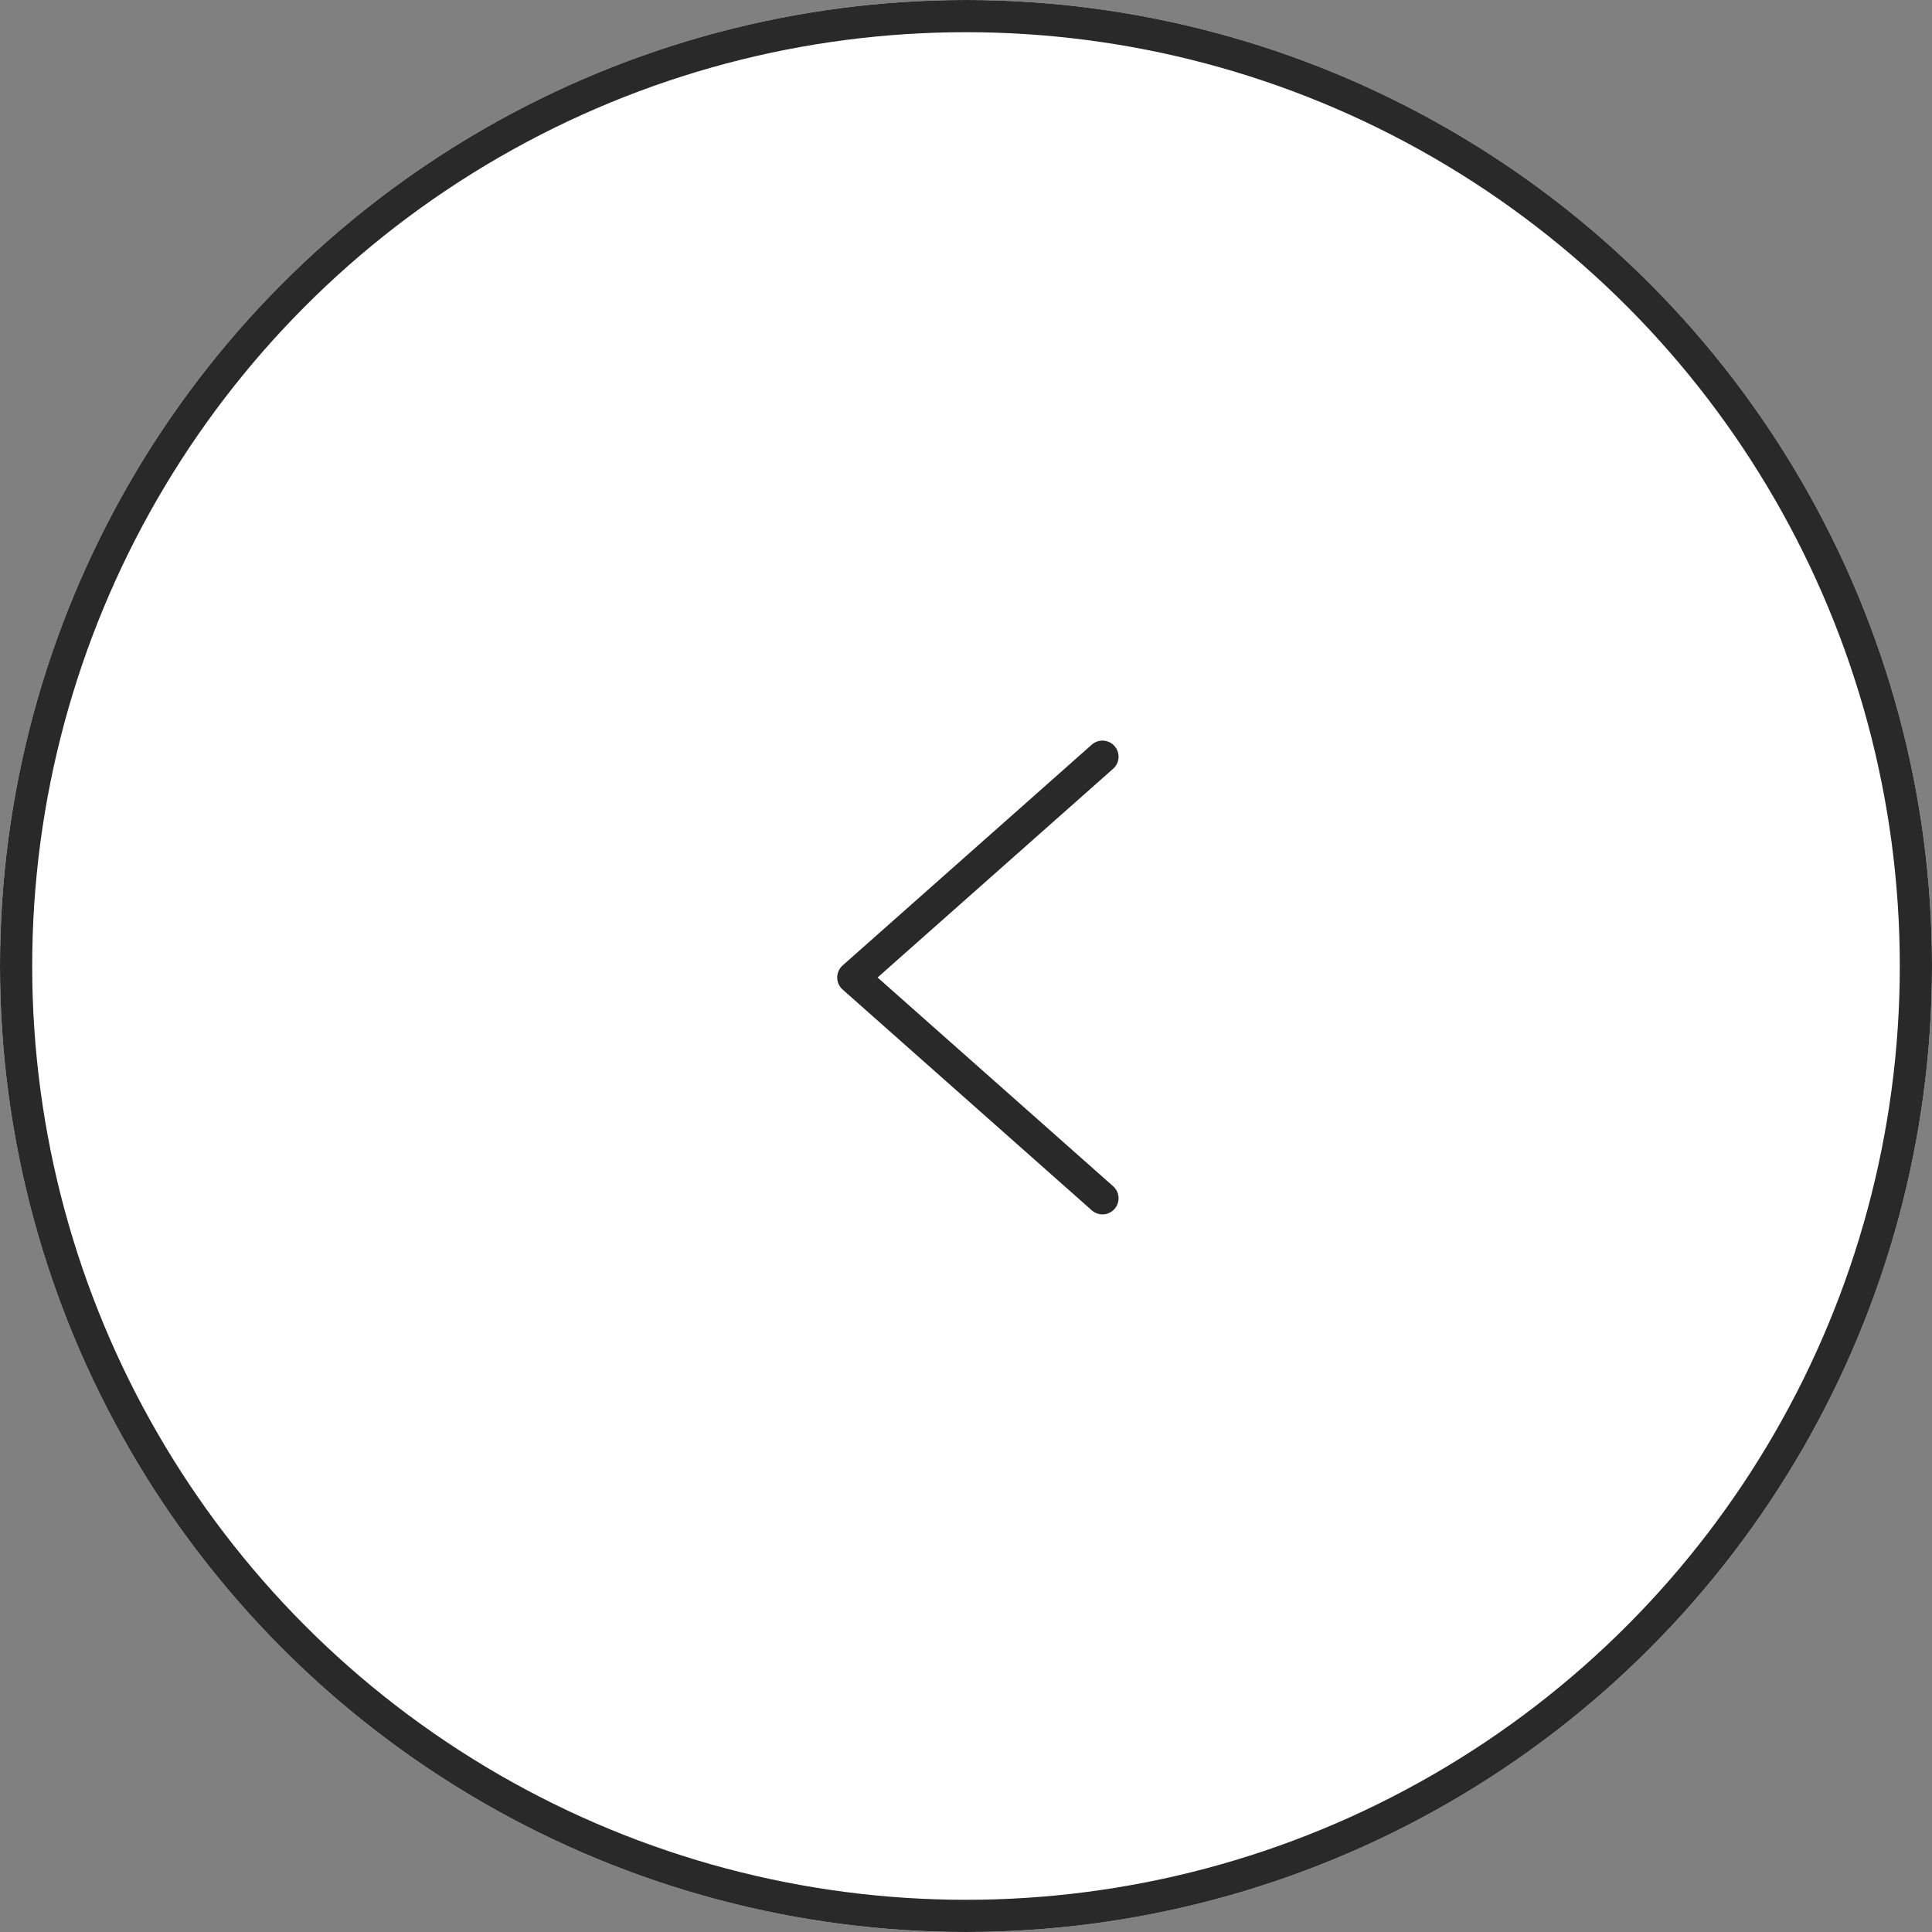
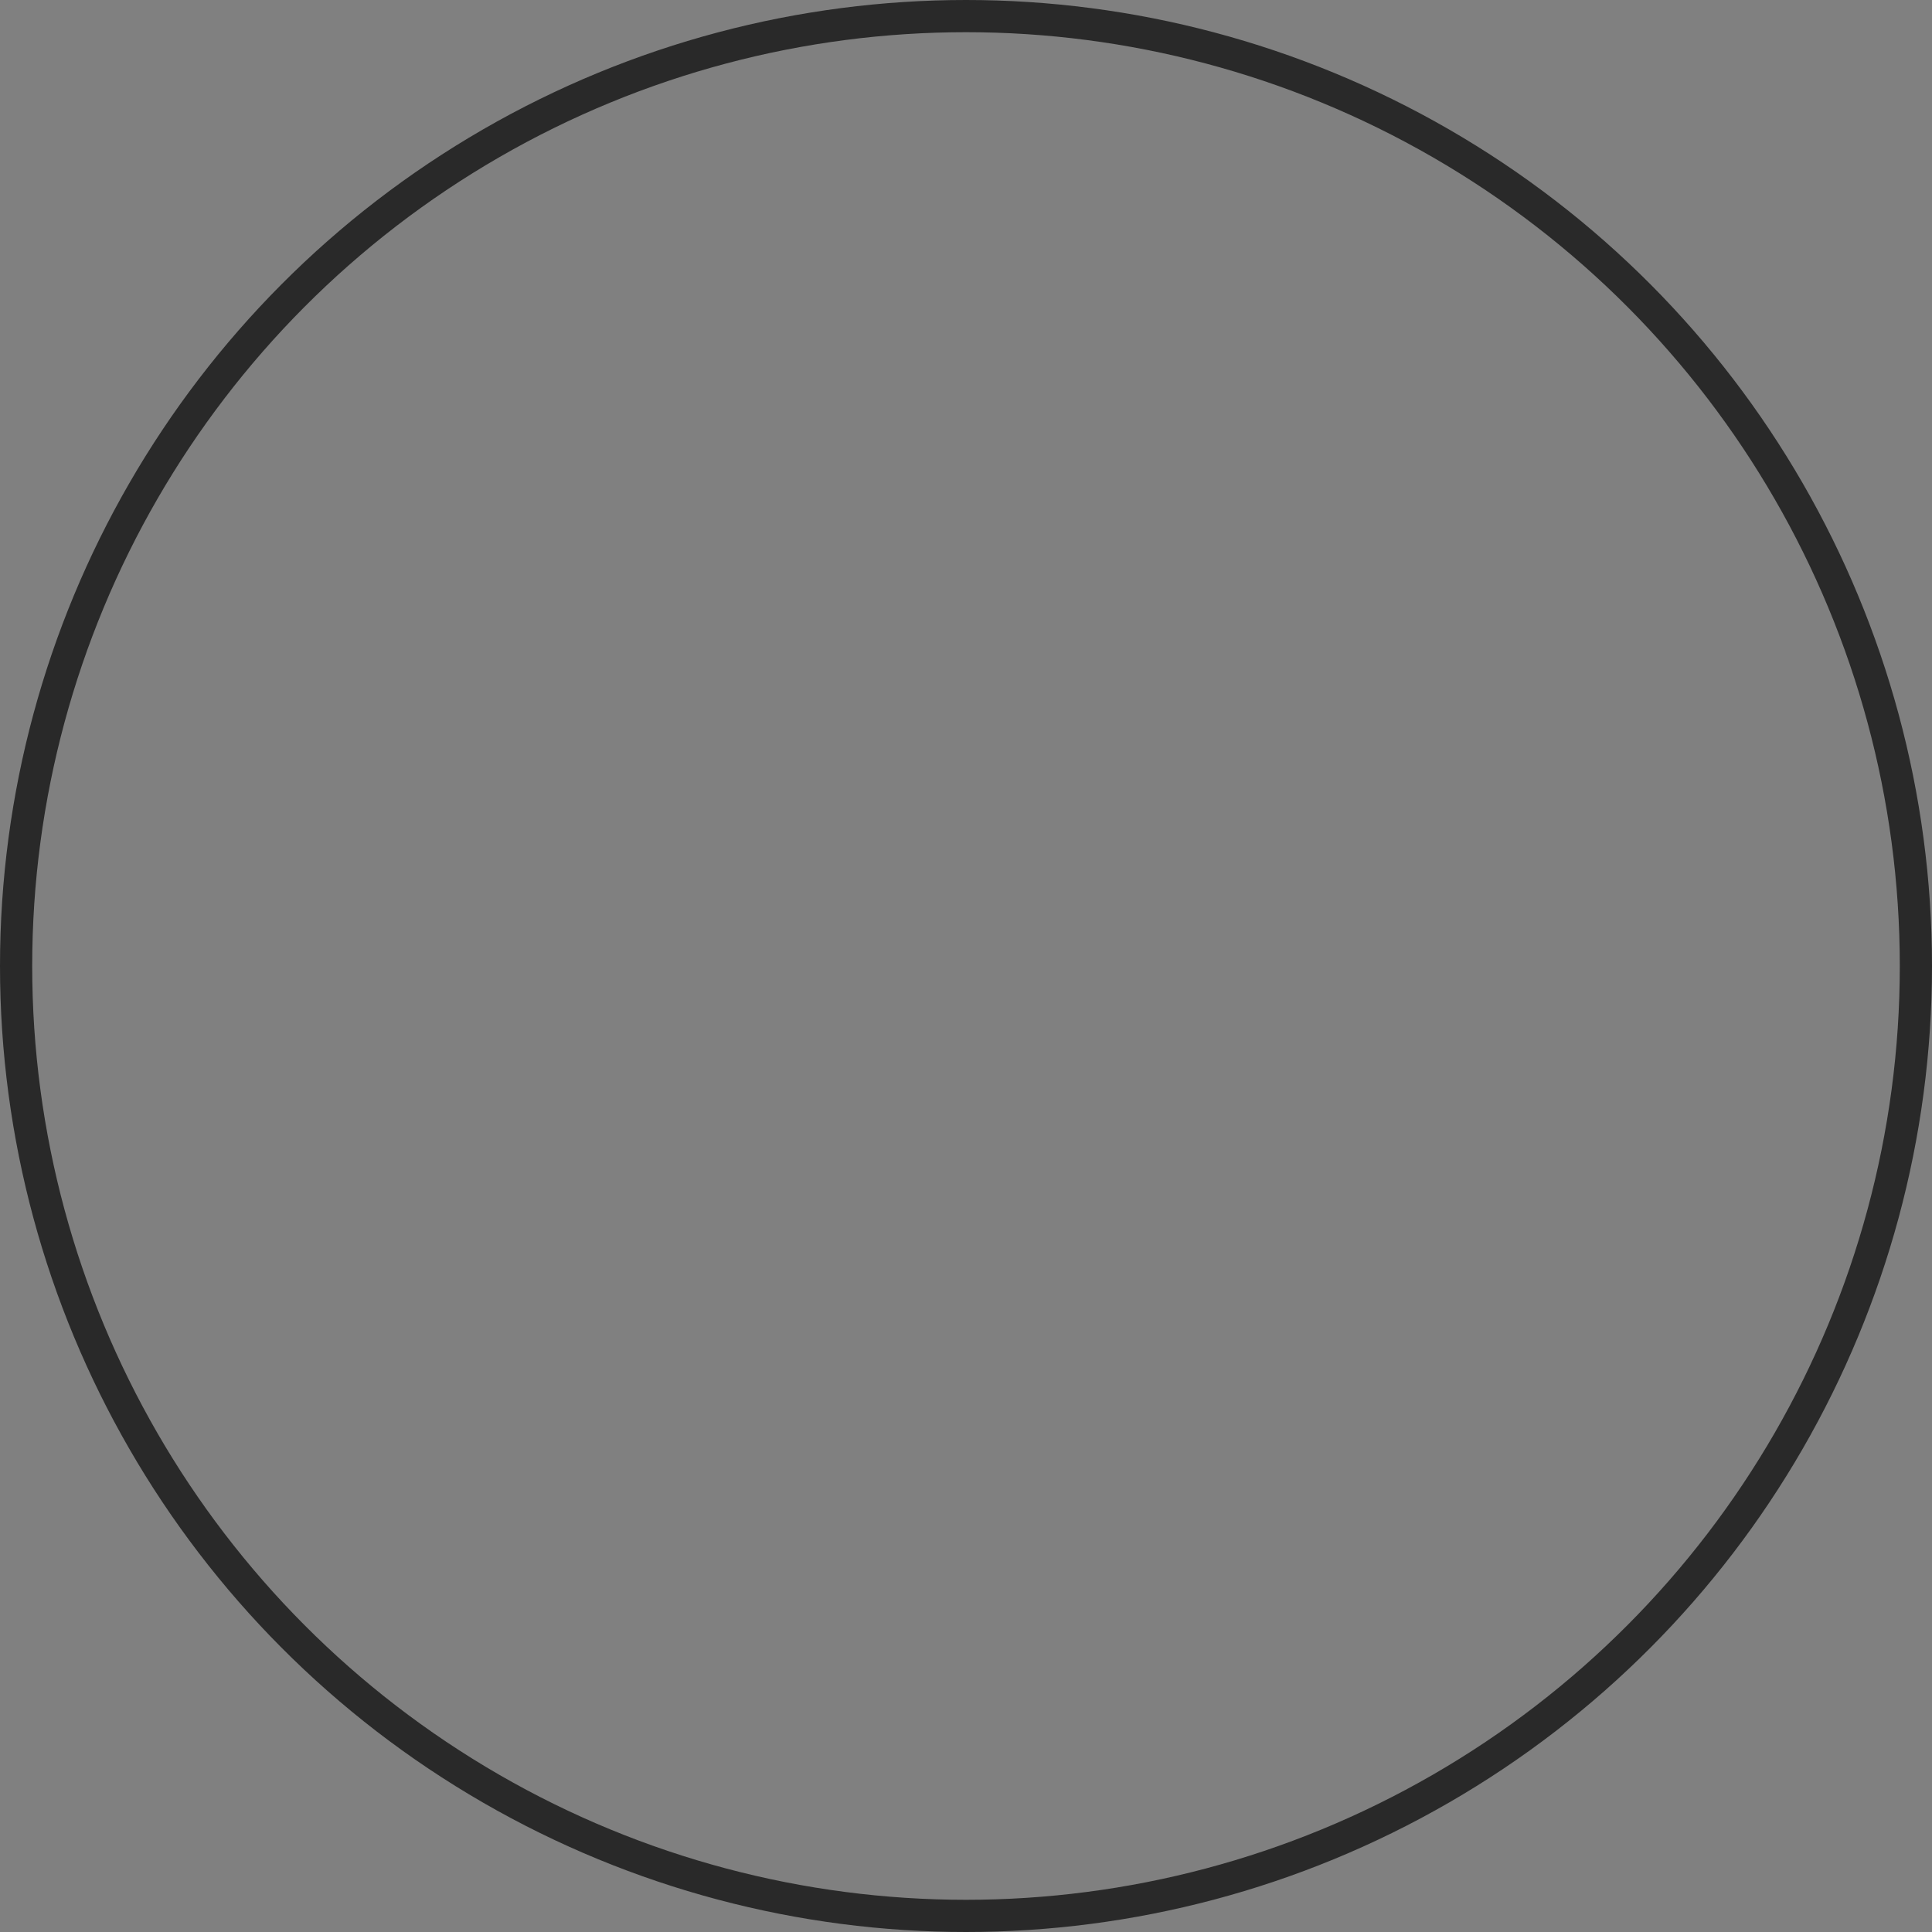
<svg xmlns="http://www.w3.org/2000/svg" width="60" height="60" viewBox="0 0 60 60">
  <rect x="0" y="0" width="60" height="60" fill="#808080" stroke="none" />
  <g id="グループ_34" data-name="グループ 34" transform="translate(-405 -5336)">
    <g id="楕円形_7" data-name="楕円形 7" transform="translate(405 5336)" fill="#fff" stroke="#292929" stroke-width="1">
-       <circle cx="30" cy="30" r="30" stroke="none" />
      <circle cx="30" cy="30" r="29.5" fill="none" />
    </g>
-     <path id="パス_49" data-name="パス 49" d="M676.738,1710,669,1716.857l7.738,6.857" transform="translate(-237.5 3649.5)" fill="none" stroke="#292929" stroke-linecap="round" stroke-linejoin="round" stroke-width="1" />
  </g>
</svg>